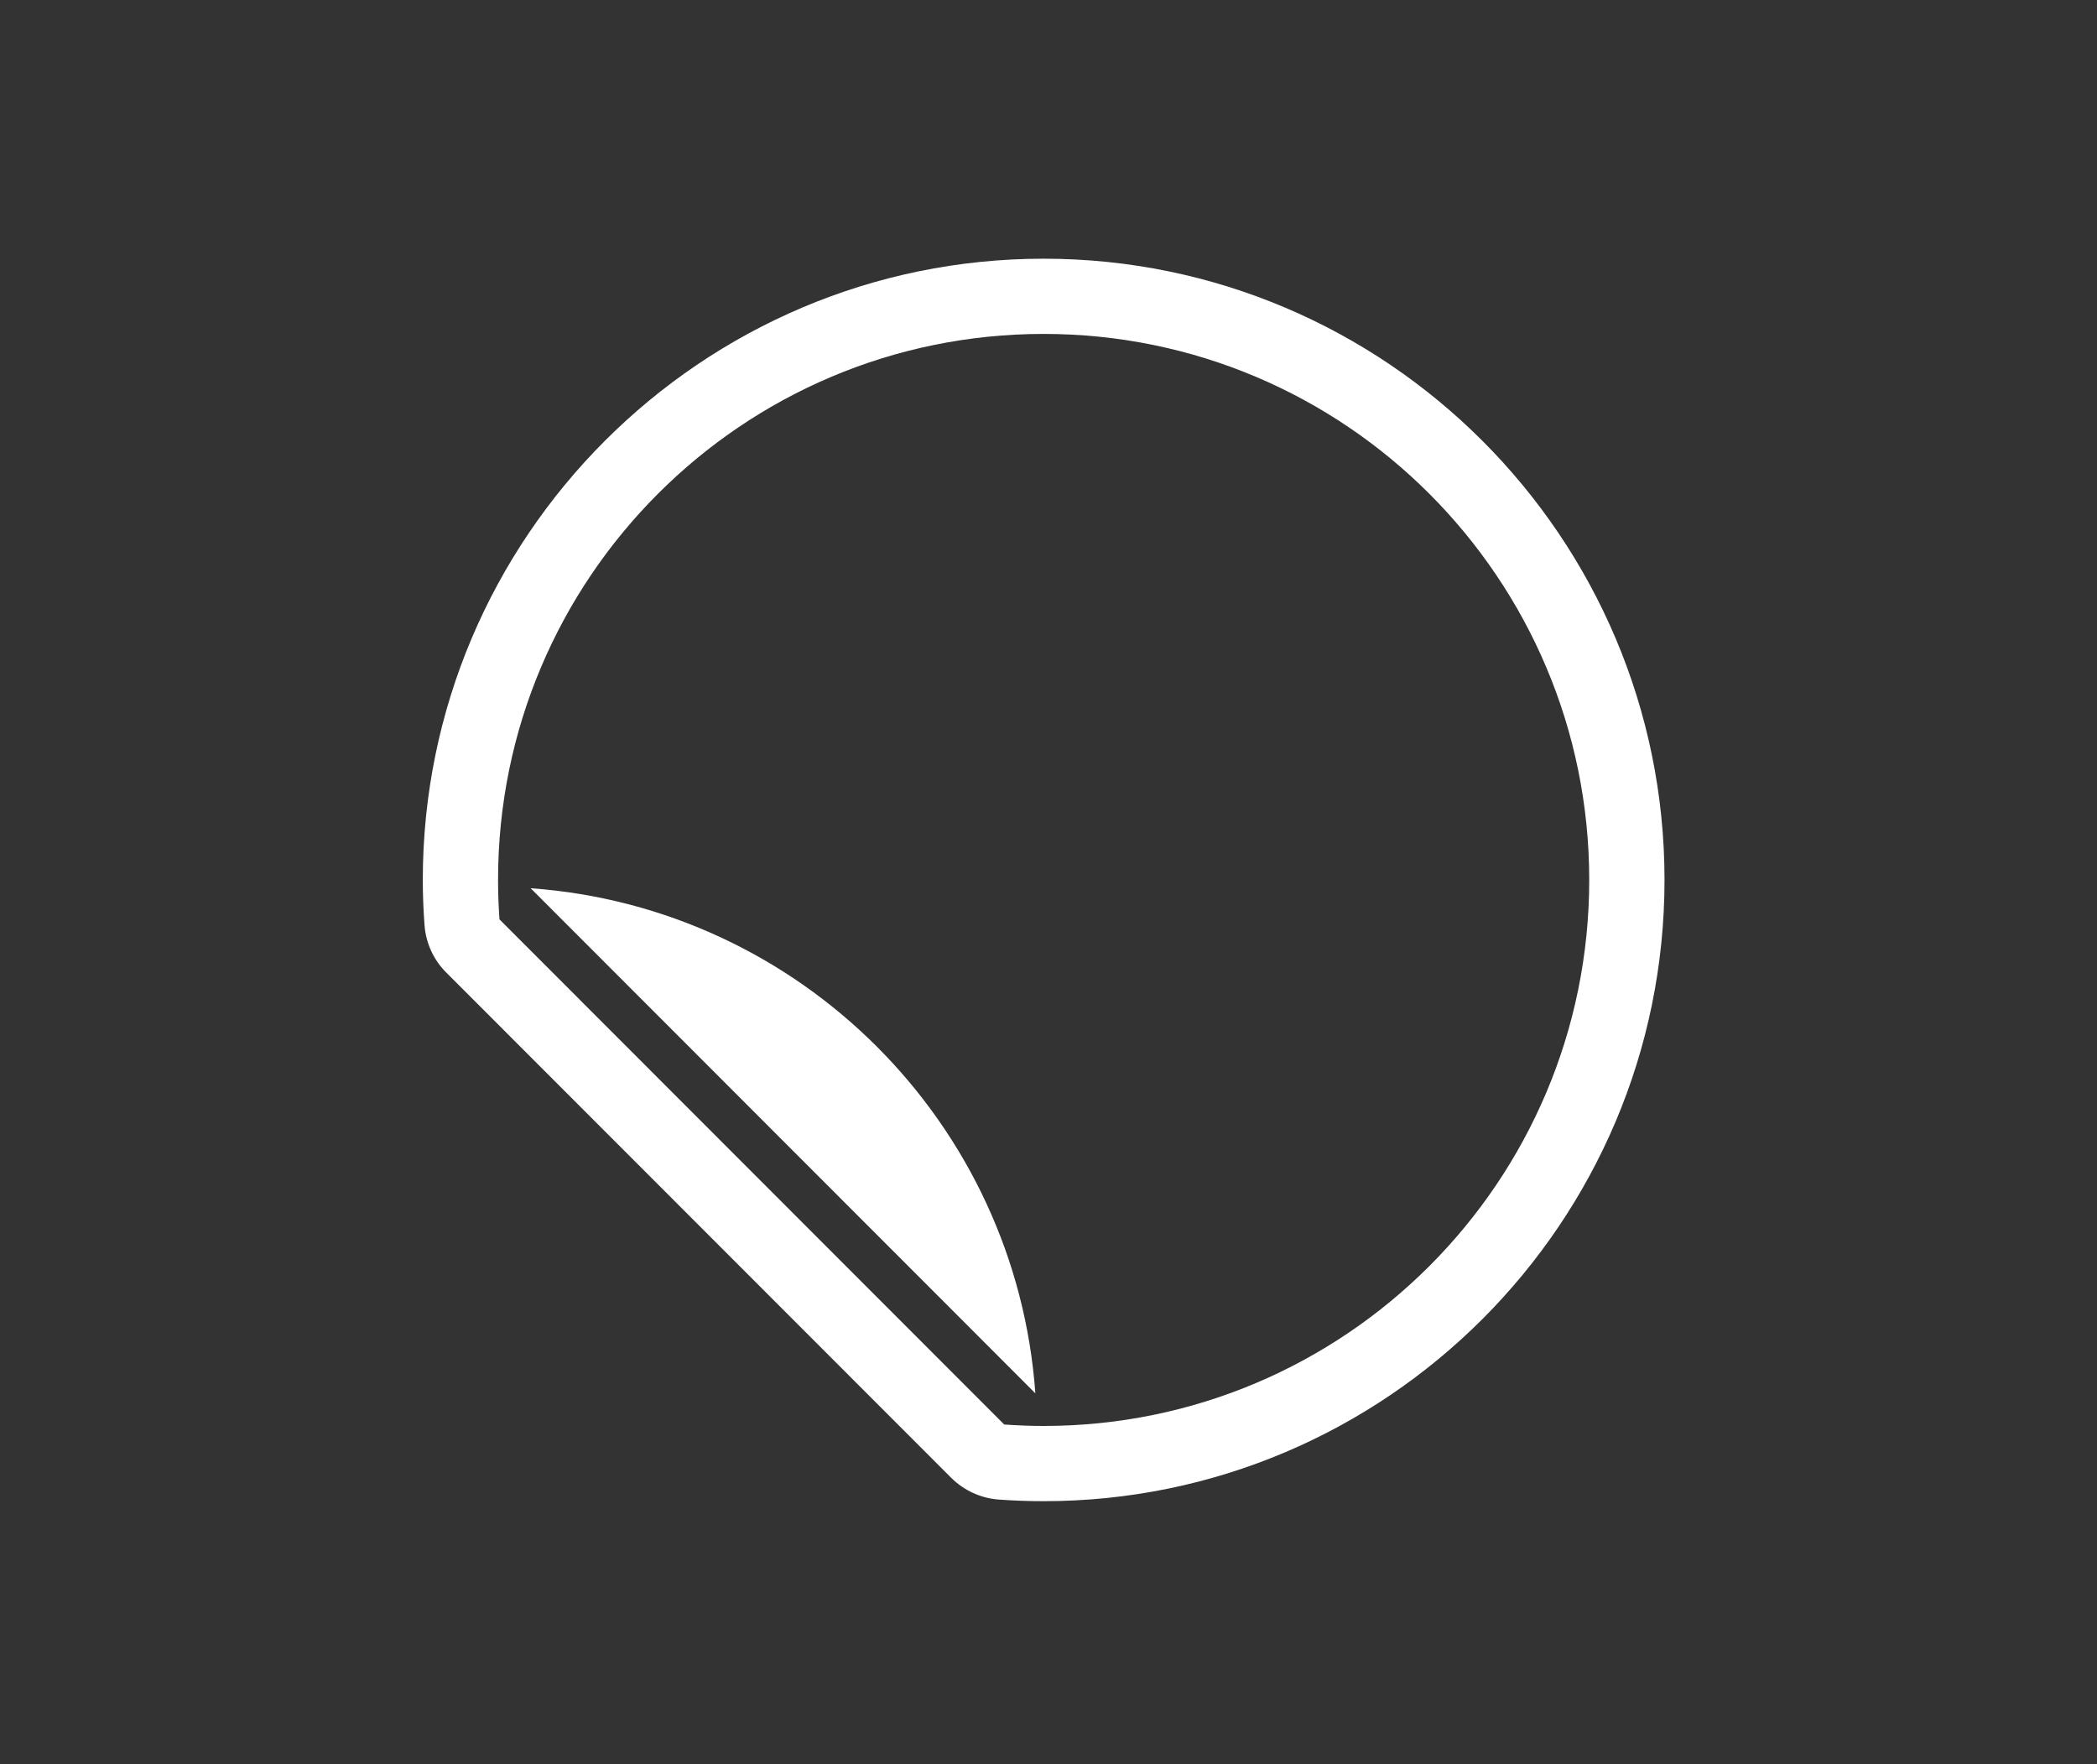
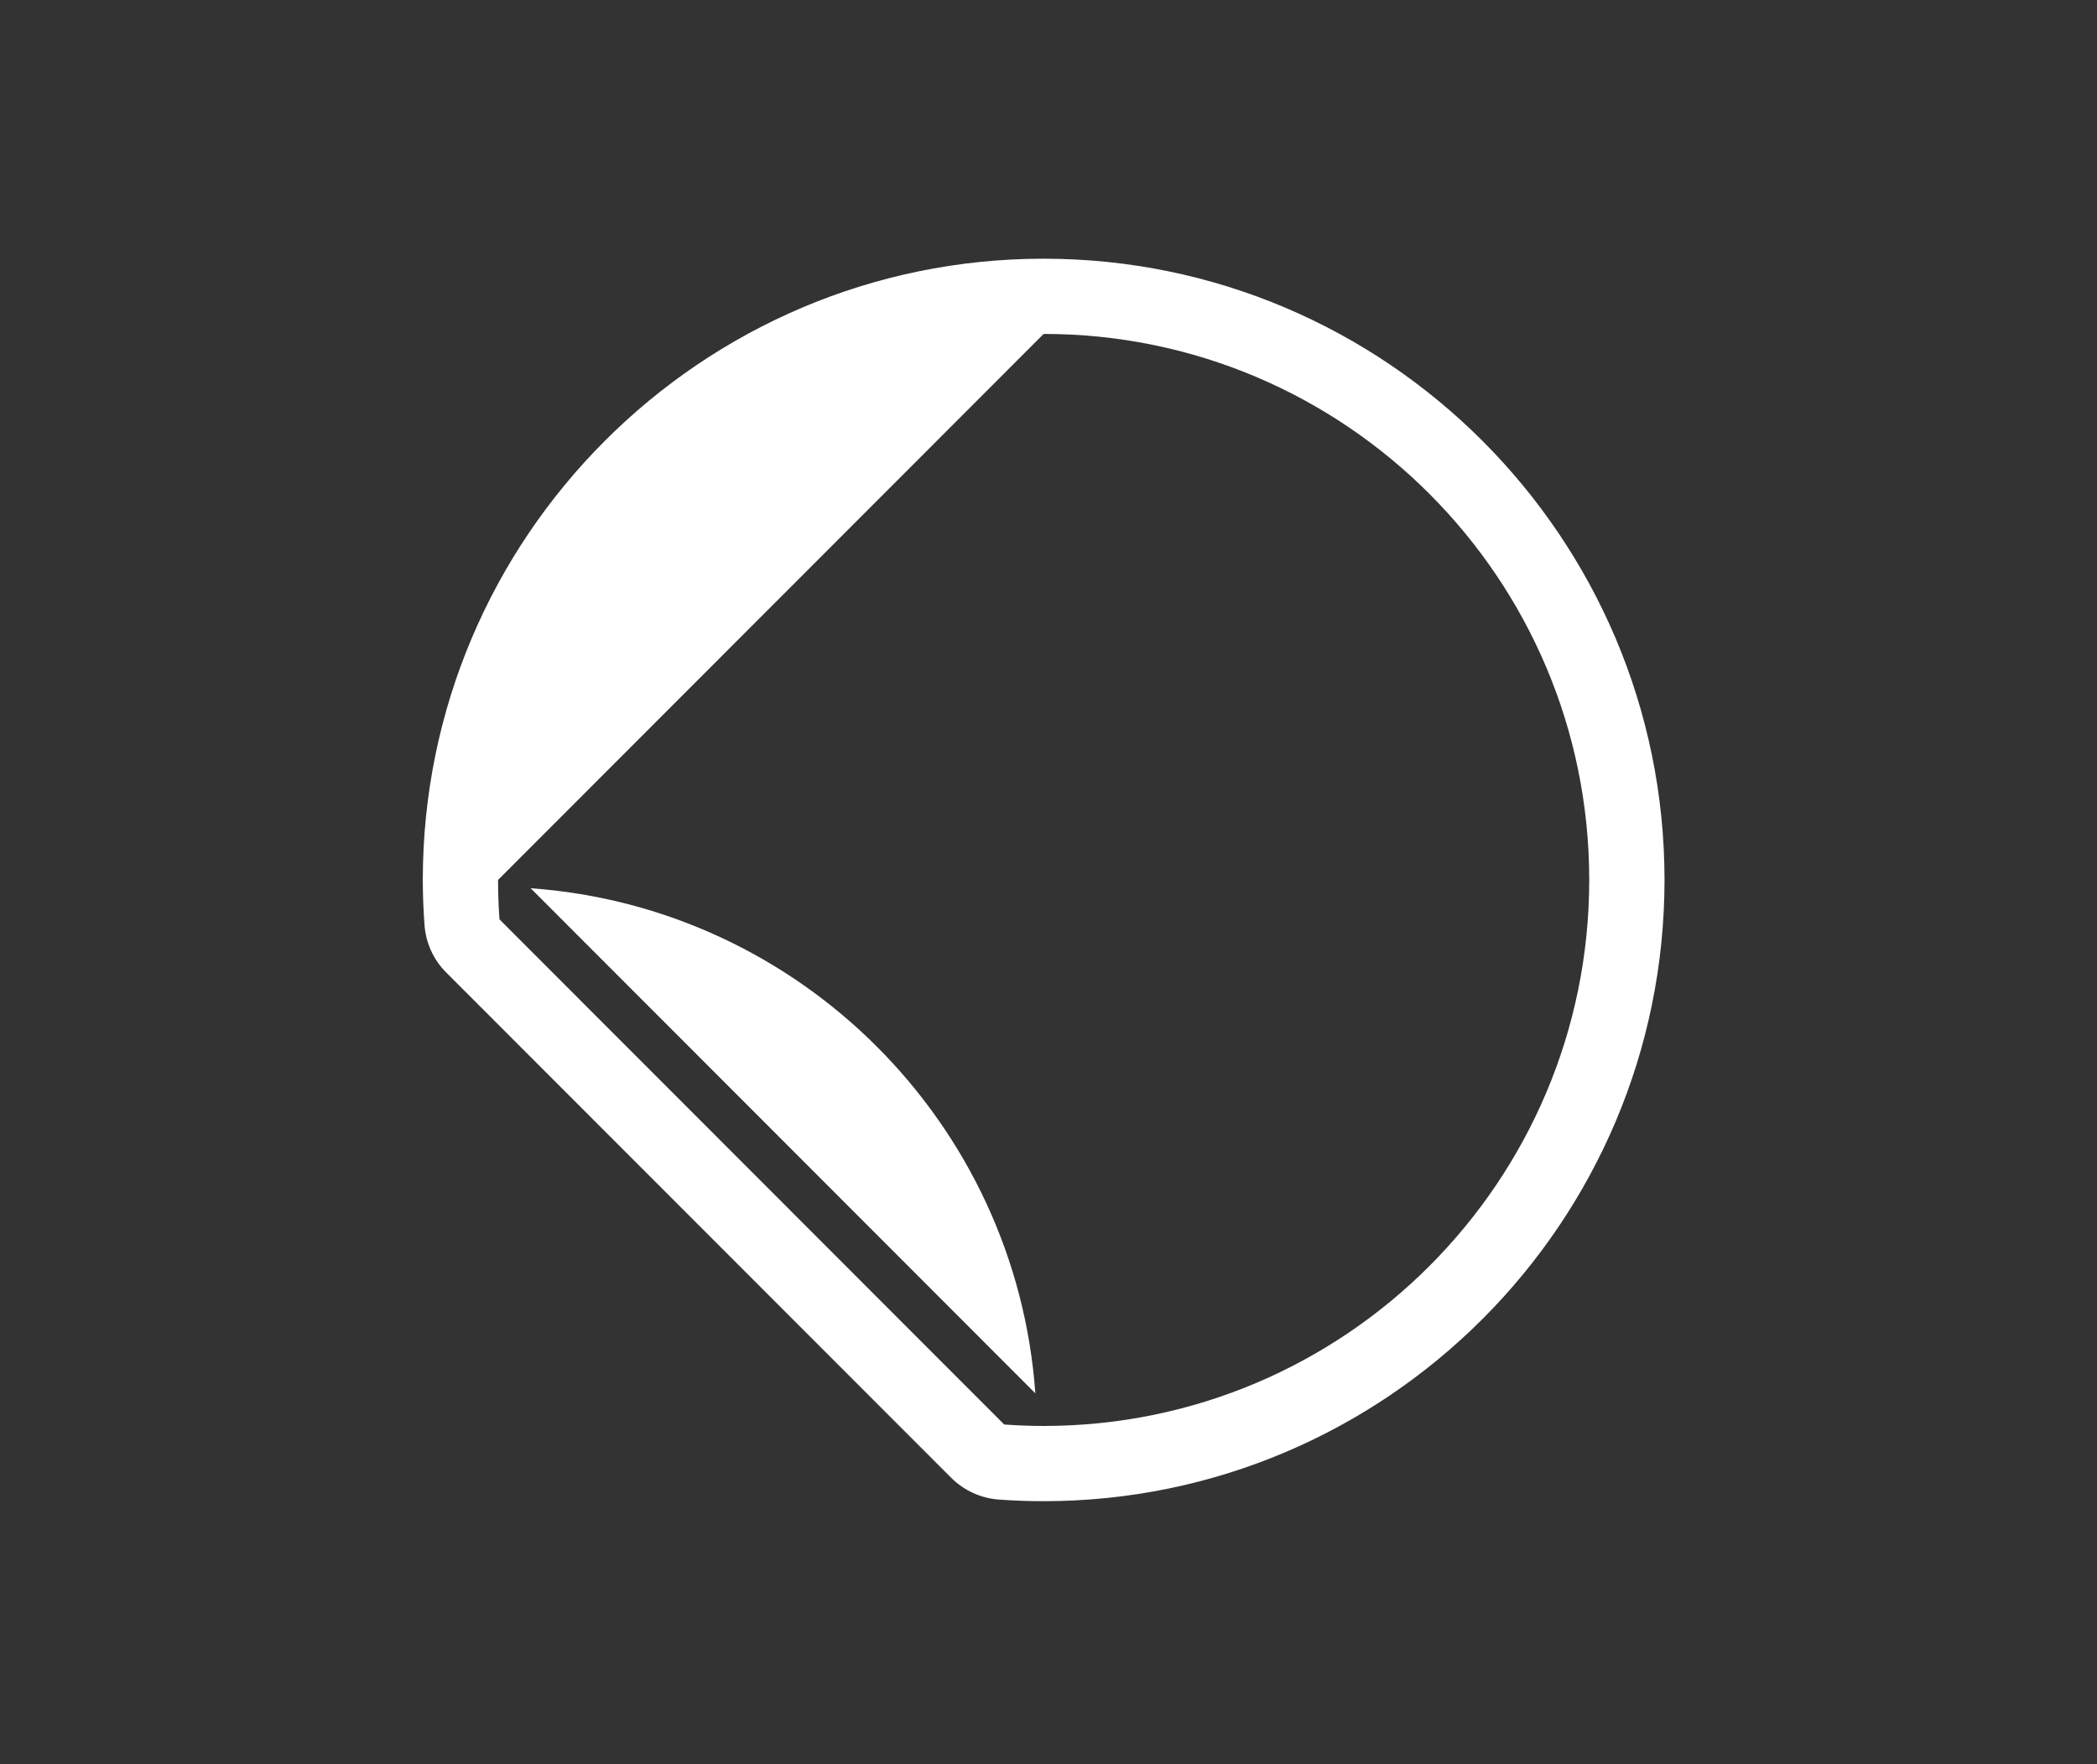
<svg xmlns="http://www.w3.org/2000/svg" version="1.1" id="Слой_1" x="0px" y="0px" width="63px" height="53px" viewBox="0 0 63 53" enable-background="new 0 0 63 53" xml:space="preserve">
  <rect x="0" y="0" width="63" height="53" fill="#333333" stroke="none" />
-   <path fill-rule="evenodd" clip-rule="evenodd" fill="#FFFFFF" d="M31.354,7.772L31.354,7.772c-10.285,0-18.652,8.372-18.652,18.664  c0,0.44,0.018,0.893,0.051,1.345c0.038,0.545,0.27,1.056,0.656,1.439l15.163,15.173c0.384,0.384,0.893,0.618,1.432,0.658  c0.448,0.033,0.903,0.049,1.351,0.049c10.285,0,18.652-8.371,18.652-18.665C50.006,16.144,41.639,7.772,31.354,7.772L31.354,7.772  L31.354,7.772z M31.105,41.86L15.942,26.685C24.05,27.265,30.525,33.745,31.105,41.86L31.105,41.86L31.105,41.86z M31.354,10.032  c9.051,0,16.391,7.345,16.391,16.404S40.405,42.84,31.354,42.84c-0.396,0-0.793-0.016-1.185-0.044L15.006,27.621  c-0.028-0.391-0.043-0.785-0.043-1.185C14.963,17.377,22.303,10.032,31.354,10.032L31.354,10.032z" />
+   <path fill-rule="evenodd" clip-rule="evenodd" fill="#FFFFFF" d="M31.354,7.772L31.354,7.772c-10.285,0-18.652,8.372-18.652,18.664  c0,0.44,0.018,0.893,0.051,1.345c0.038,0.545,0.27,1.056,0.656,1.439l15.163,15.173c0.384,0.384,0.893,0.618,1.432,0.658  c0.448,0.033,0.903,0.049,1.351,0.049c10.285,0,18.652-8.371,18.652-18.665C50.006,16.144,41.639,7.772,31.354,7.772L31.354,7.772  L31.354,7.772z M31.105,41.86L15.942,26.685C24.05,27.265,30.525,33.745,31.105,41.86L31.105,41.86L31.105,41.86z M31.354,10.032  c9.051,0,16.391,7.345,16.391,16.404S40.405,42.84,31.354,42.84c-0.396,0-0.793-0.016-1.185-0.044L15.006,27.621  c-0.028-0.391-0.043-0.785-0.043-1.185L31.354,10.032z" />
</svg>